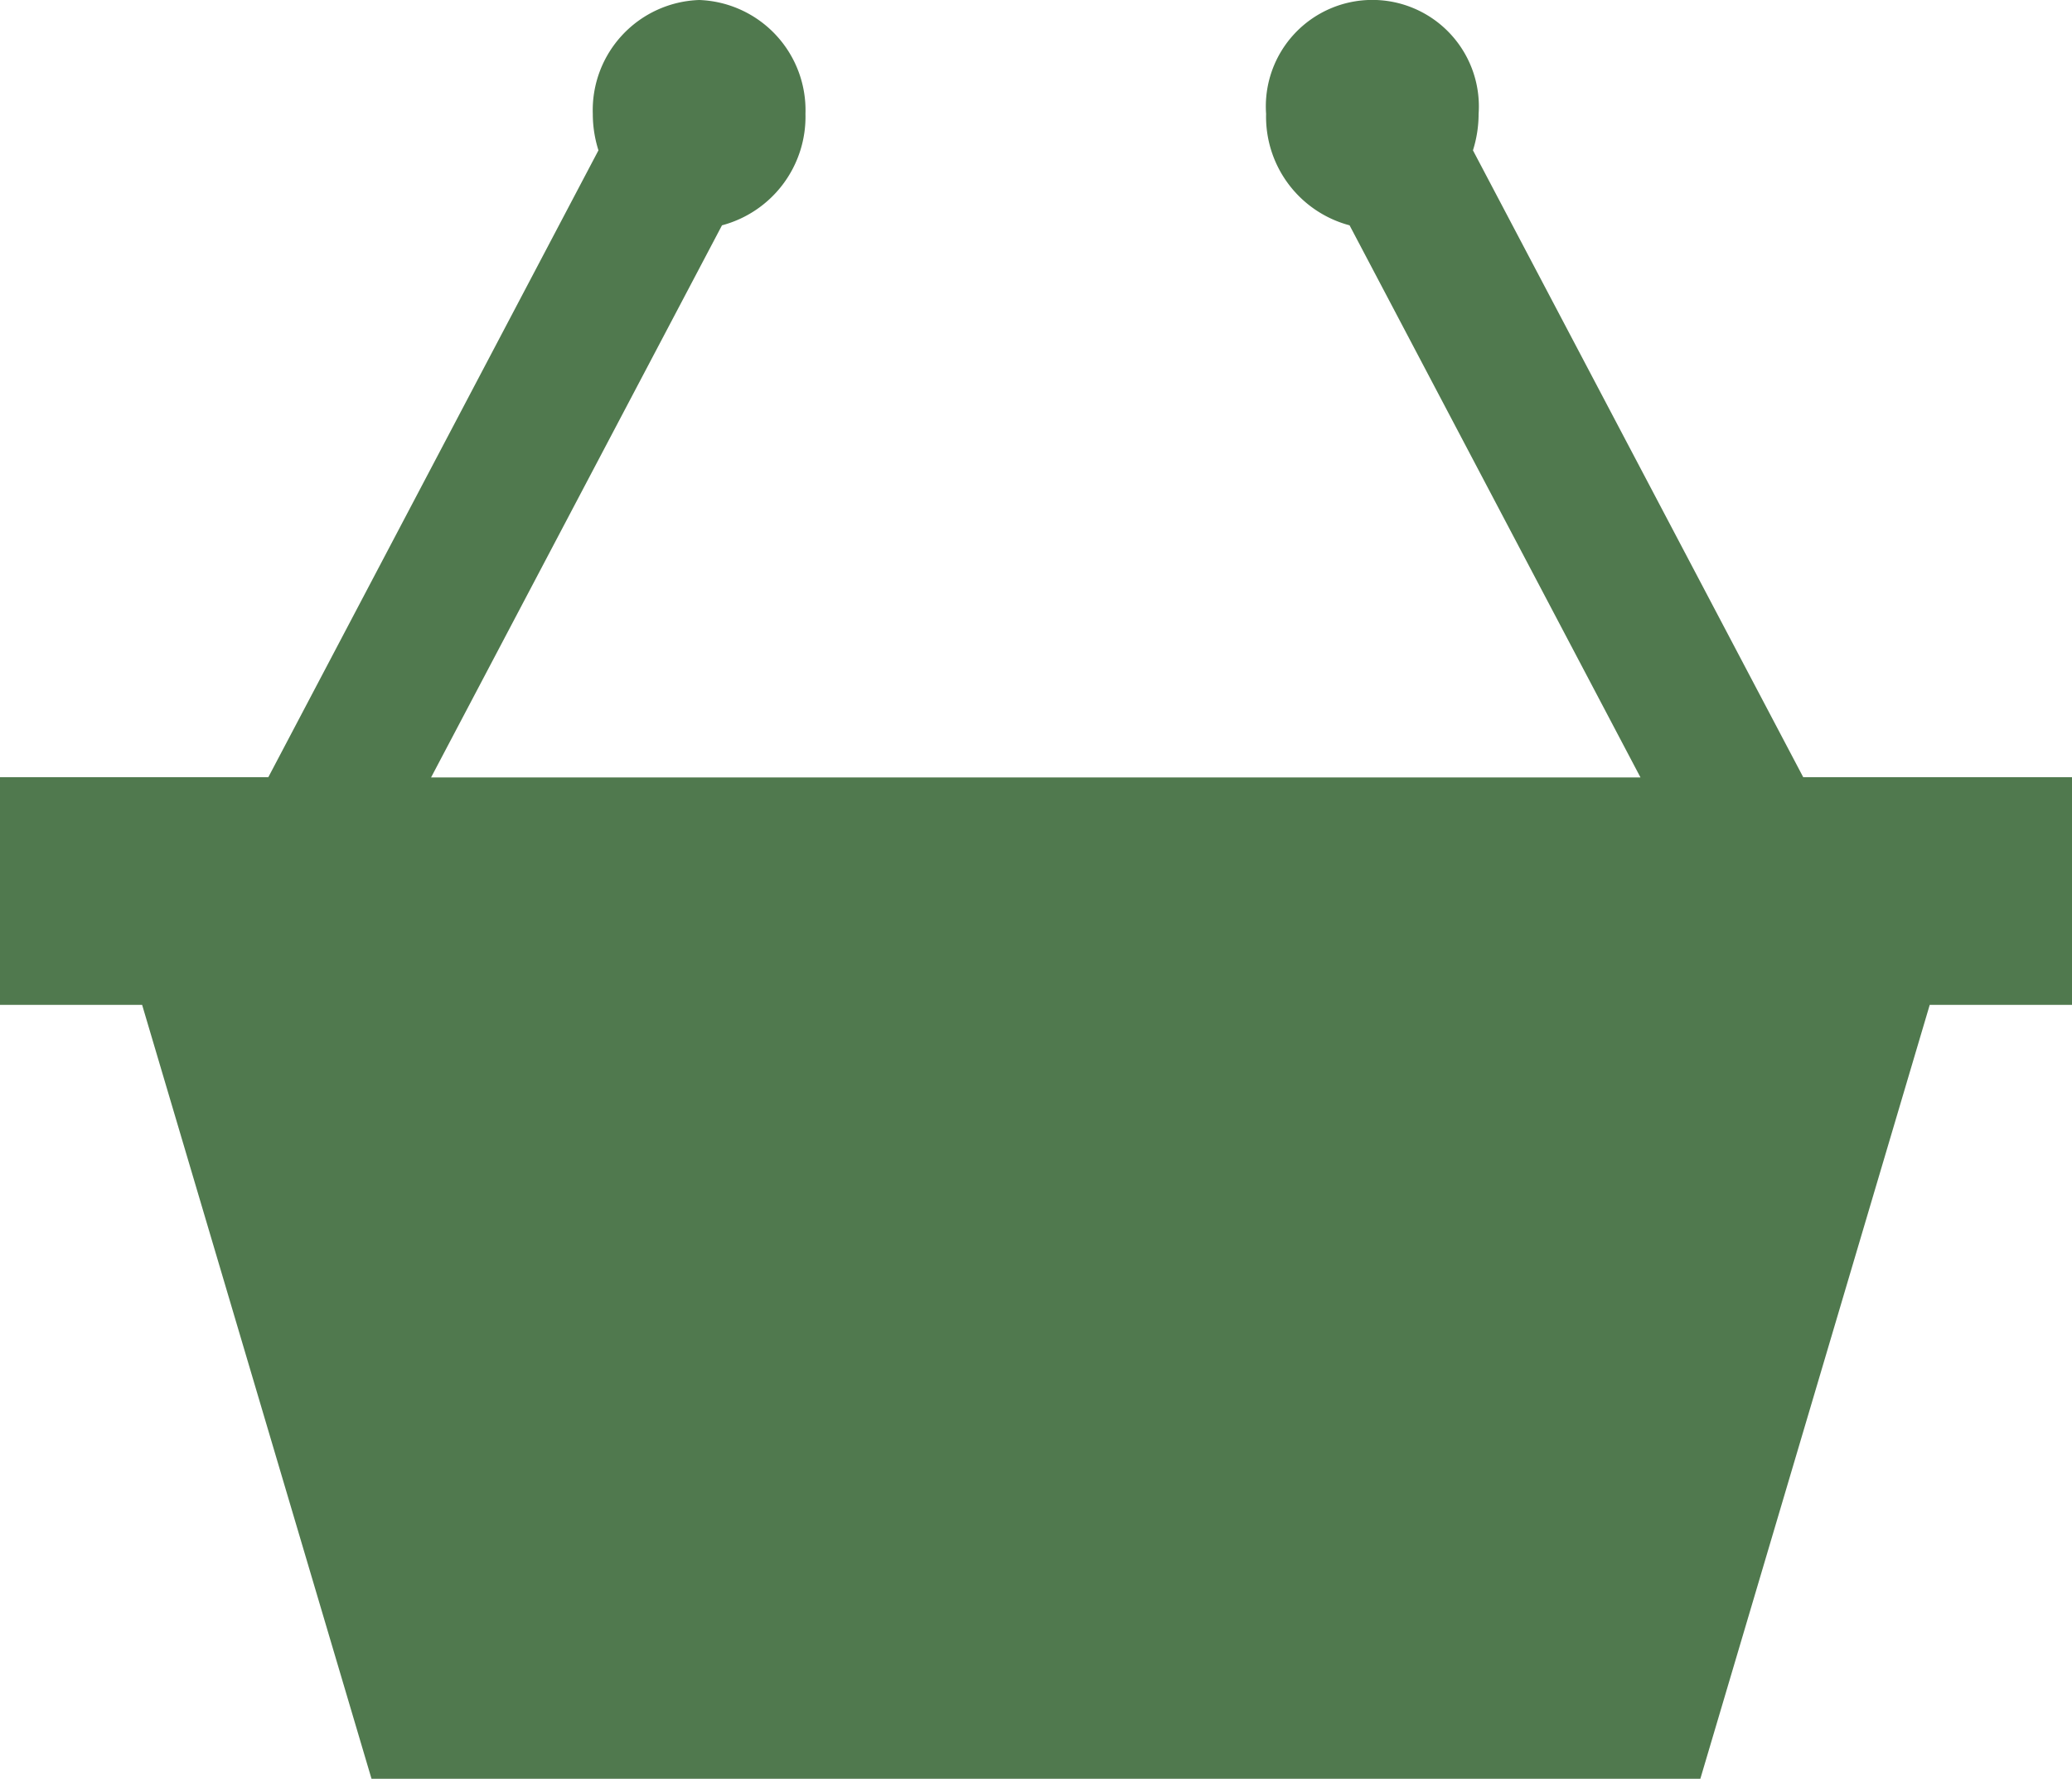
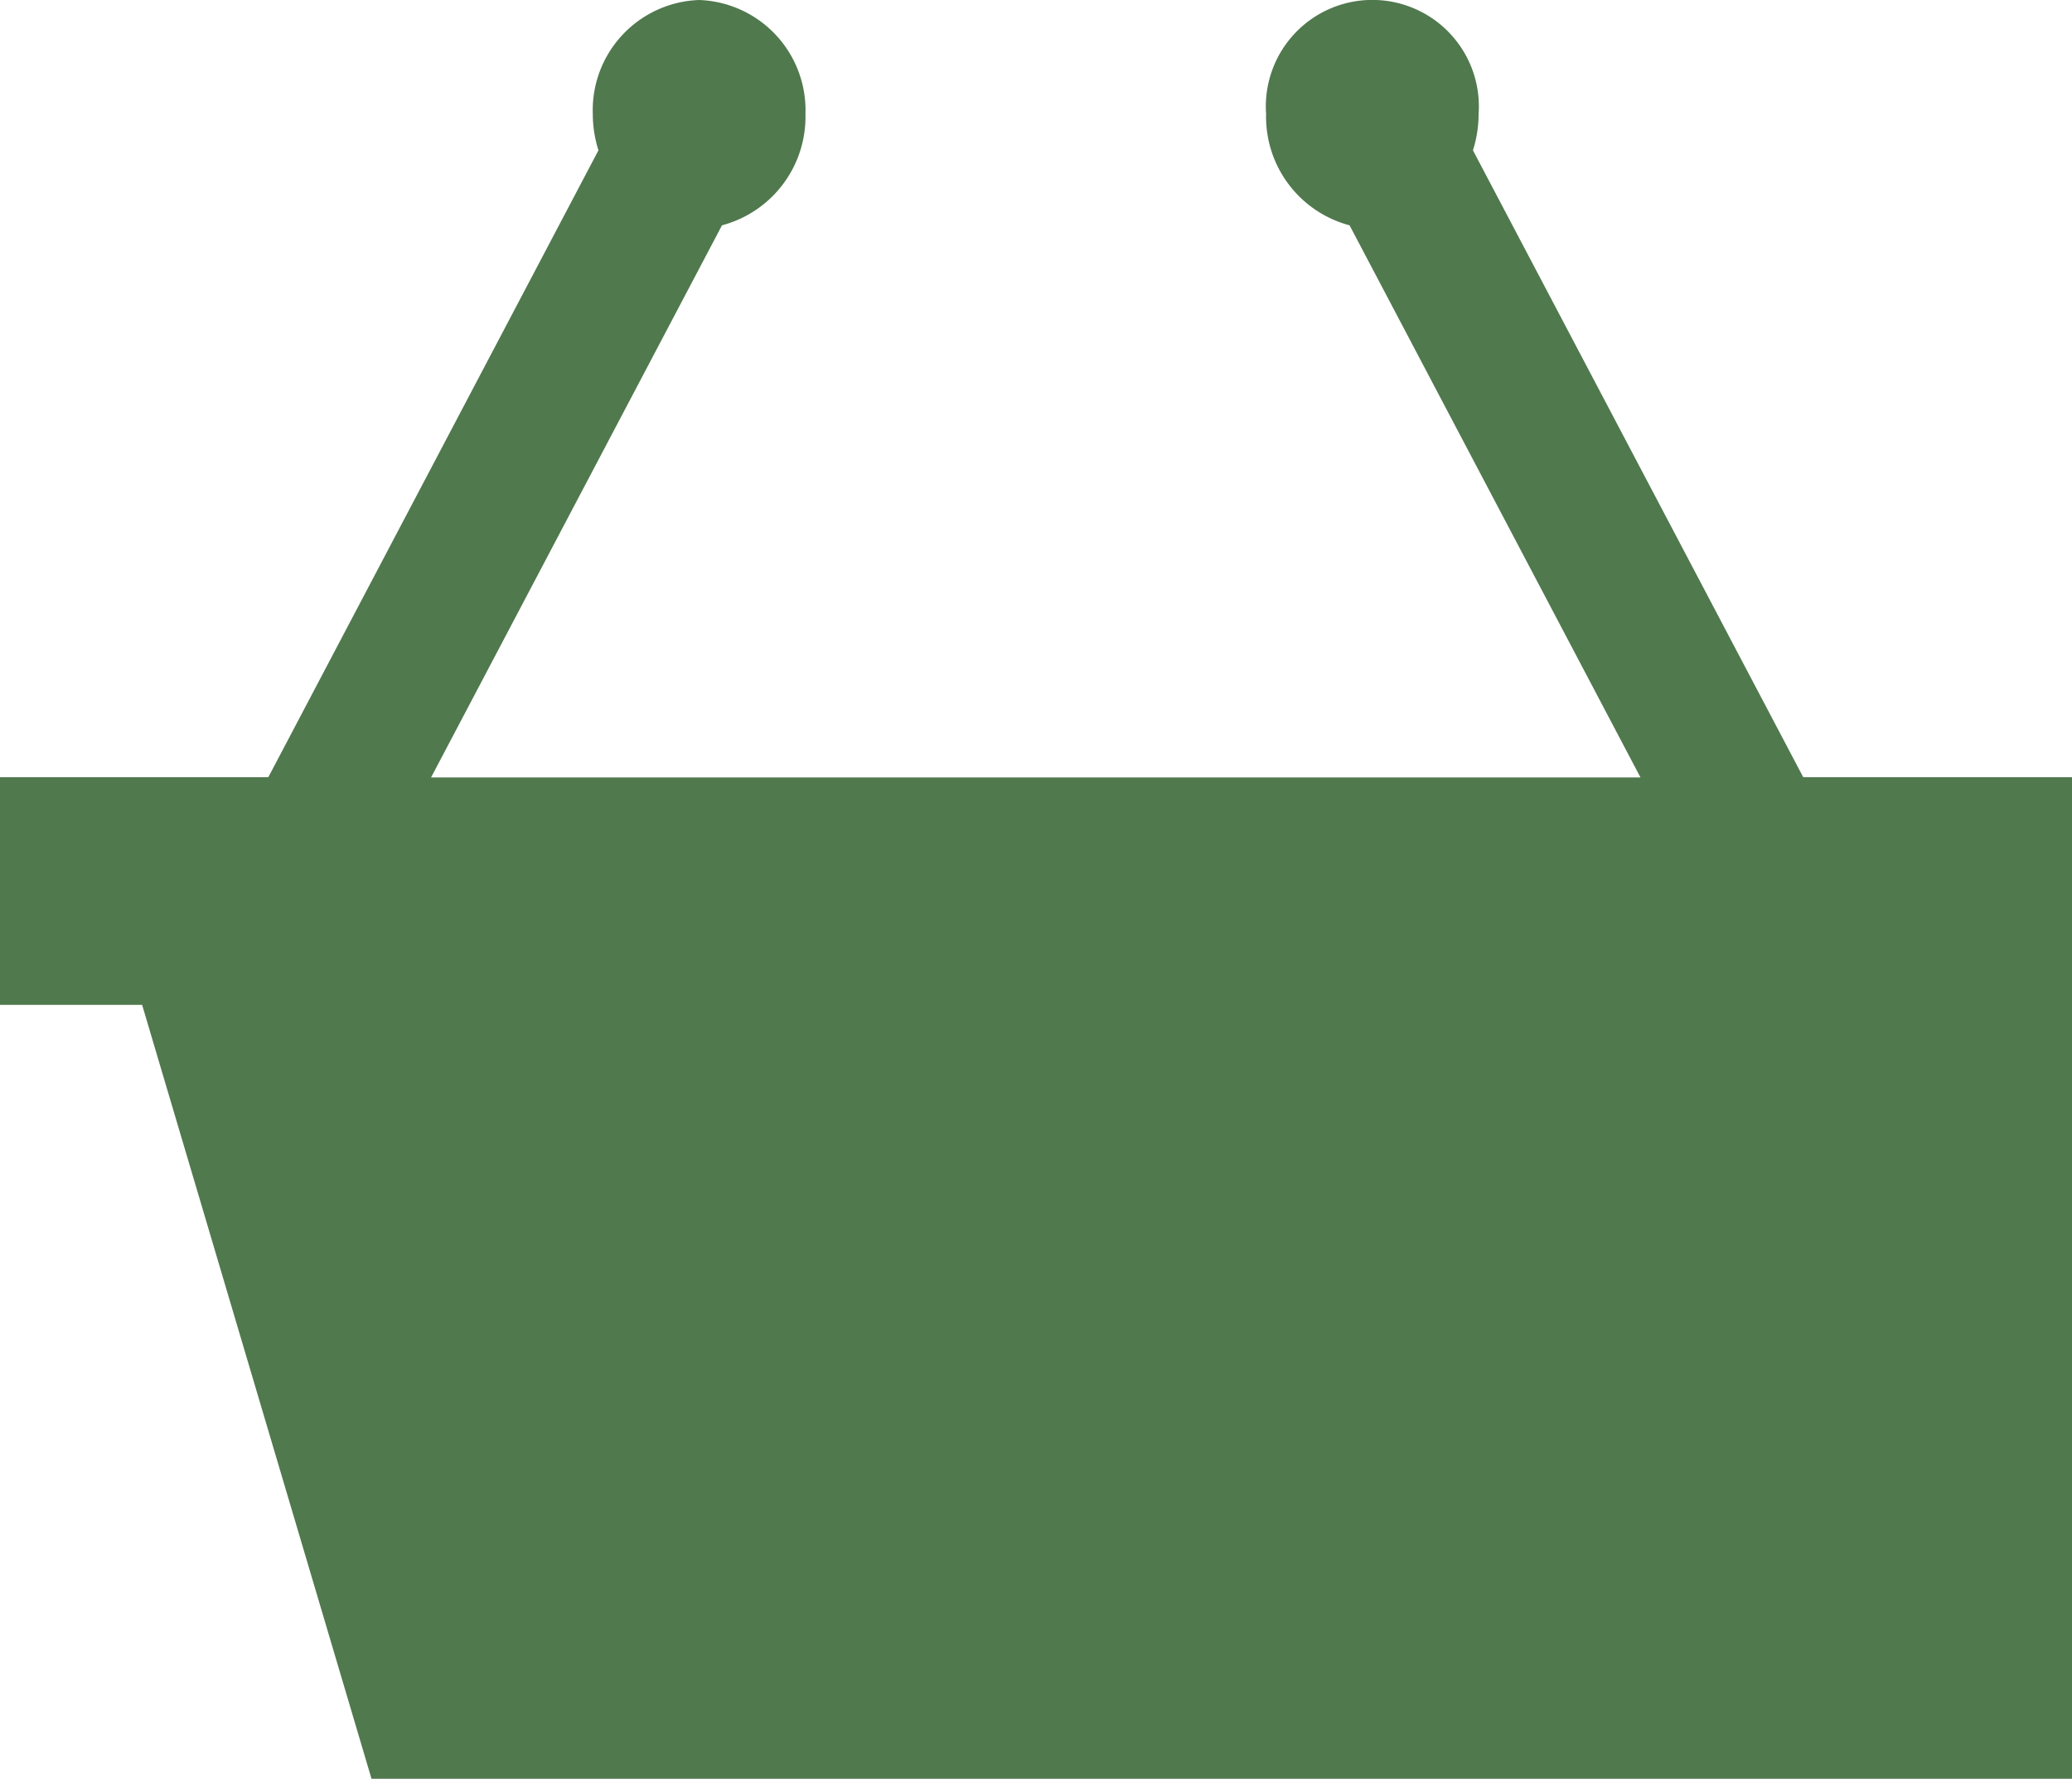
<svg xmlns="http://www.w3.org/2000/svg" width="27.875" height="23.938" viewBox="0 0 27.875 23.938">
  <defs>
    <style>
      .basket-1 {
        fill: #50794e;
        fill-rule: evenodd;
      }
    </style>
  </defs>
-   <path id="Path" class="basket-1" d="M19.941,2.023a1.632,1.632,0,0,0,.076-0.491,1.433,1.433,0,1,0-2.859,0,1.512,1.512,0,0,0,1.123,1.5l3.914,7.43H5.924l3.914-7.43a1.512,1.512,0,0,0,1.123-1.5A1.484,1.484,0,0,0,9.532,0,1.483,1.483,0,0,0,8.1,1.532a1.624,1.624,0,0,0,.076.491L3.735,10.458H0.119v3.064H2.037L5.123,23.936H23l3.086-10.414H28V10.458H24.384Z" transform="translate(-0.125)" />
+   <path id="Path" class="basket-1" d="M19.941,2.023a1.632,1.632,0,0,0,.076-0.491,1.433,1.433,0,1,0-2.859,0,1.512,1.512,0,0,0,1.123,1.5l3.914,7.43H5.924l3.914-7.43a1.512,1.512,0,0,0,1.123-1.5A1.484,1.484,0,0,0,9.532,0,1.483,1.483,0,0,0,8.1,1.532a1.624,1.624,0,0,0,.076.491L3.735,10.458H0.119v3.064H2.037L5.123,23.936H23H28V10.458H24.384Z" transform="translate(-0.125)" />
</svg>